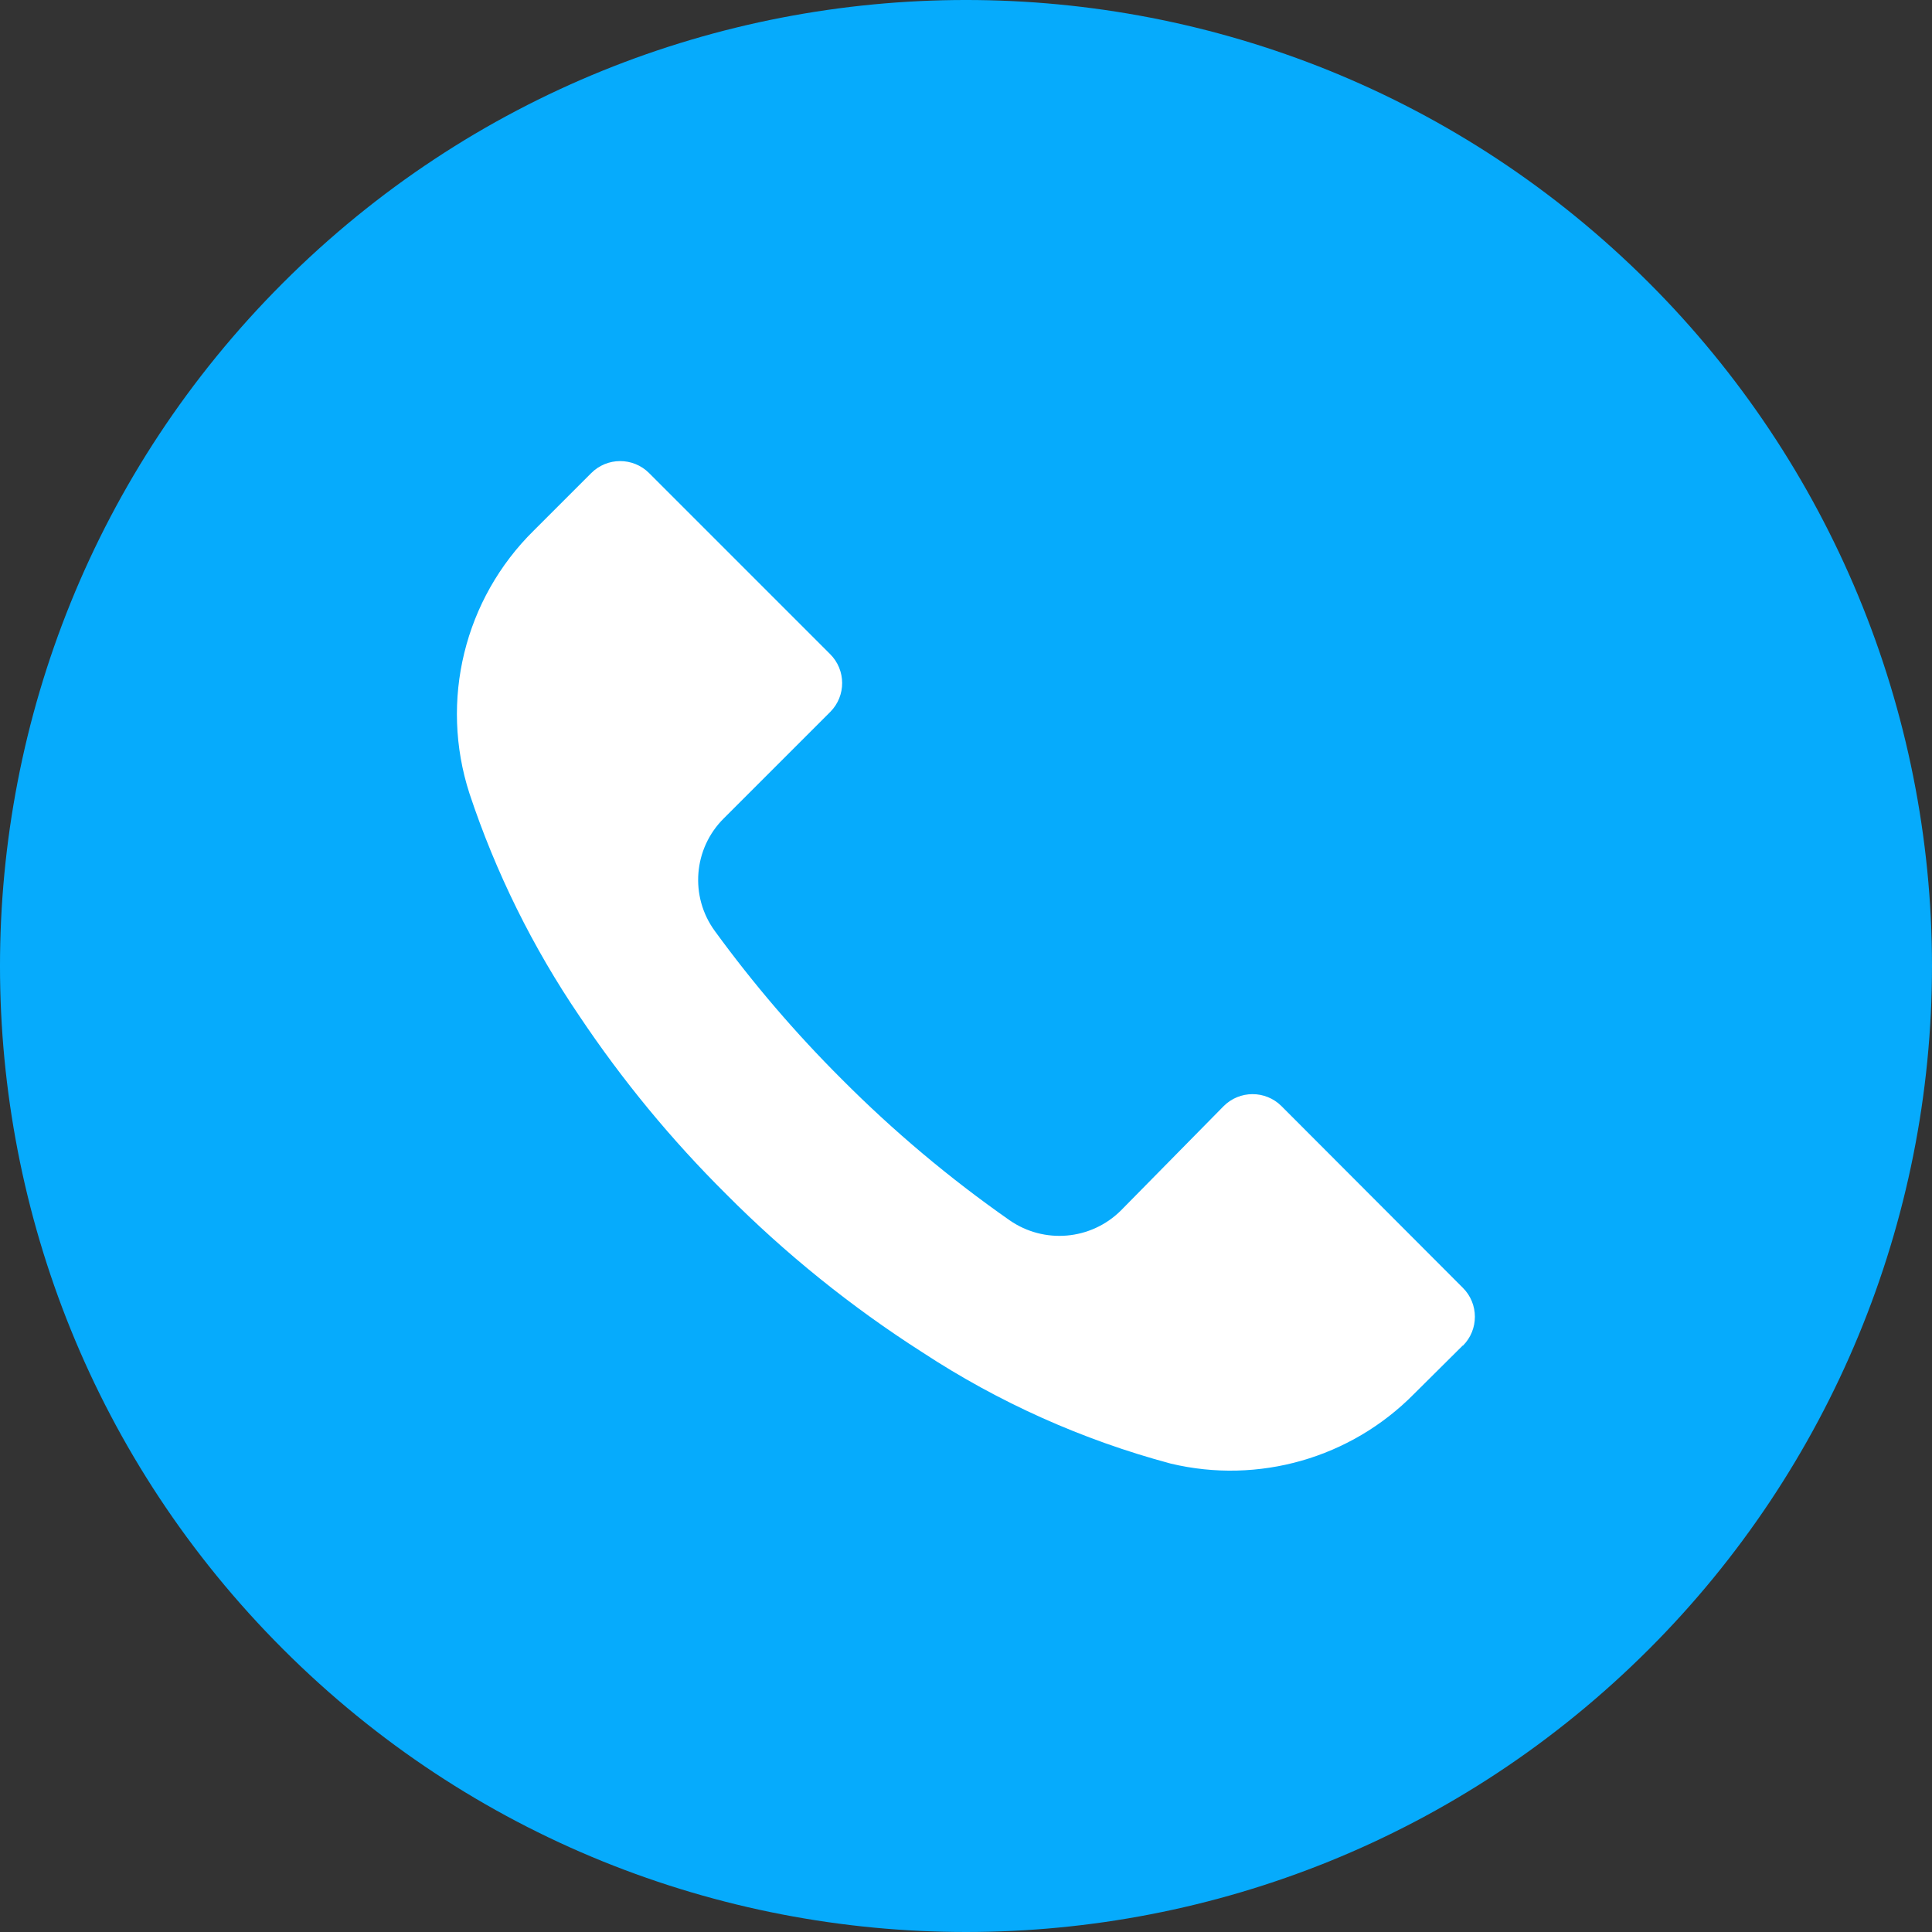
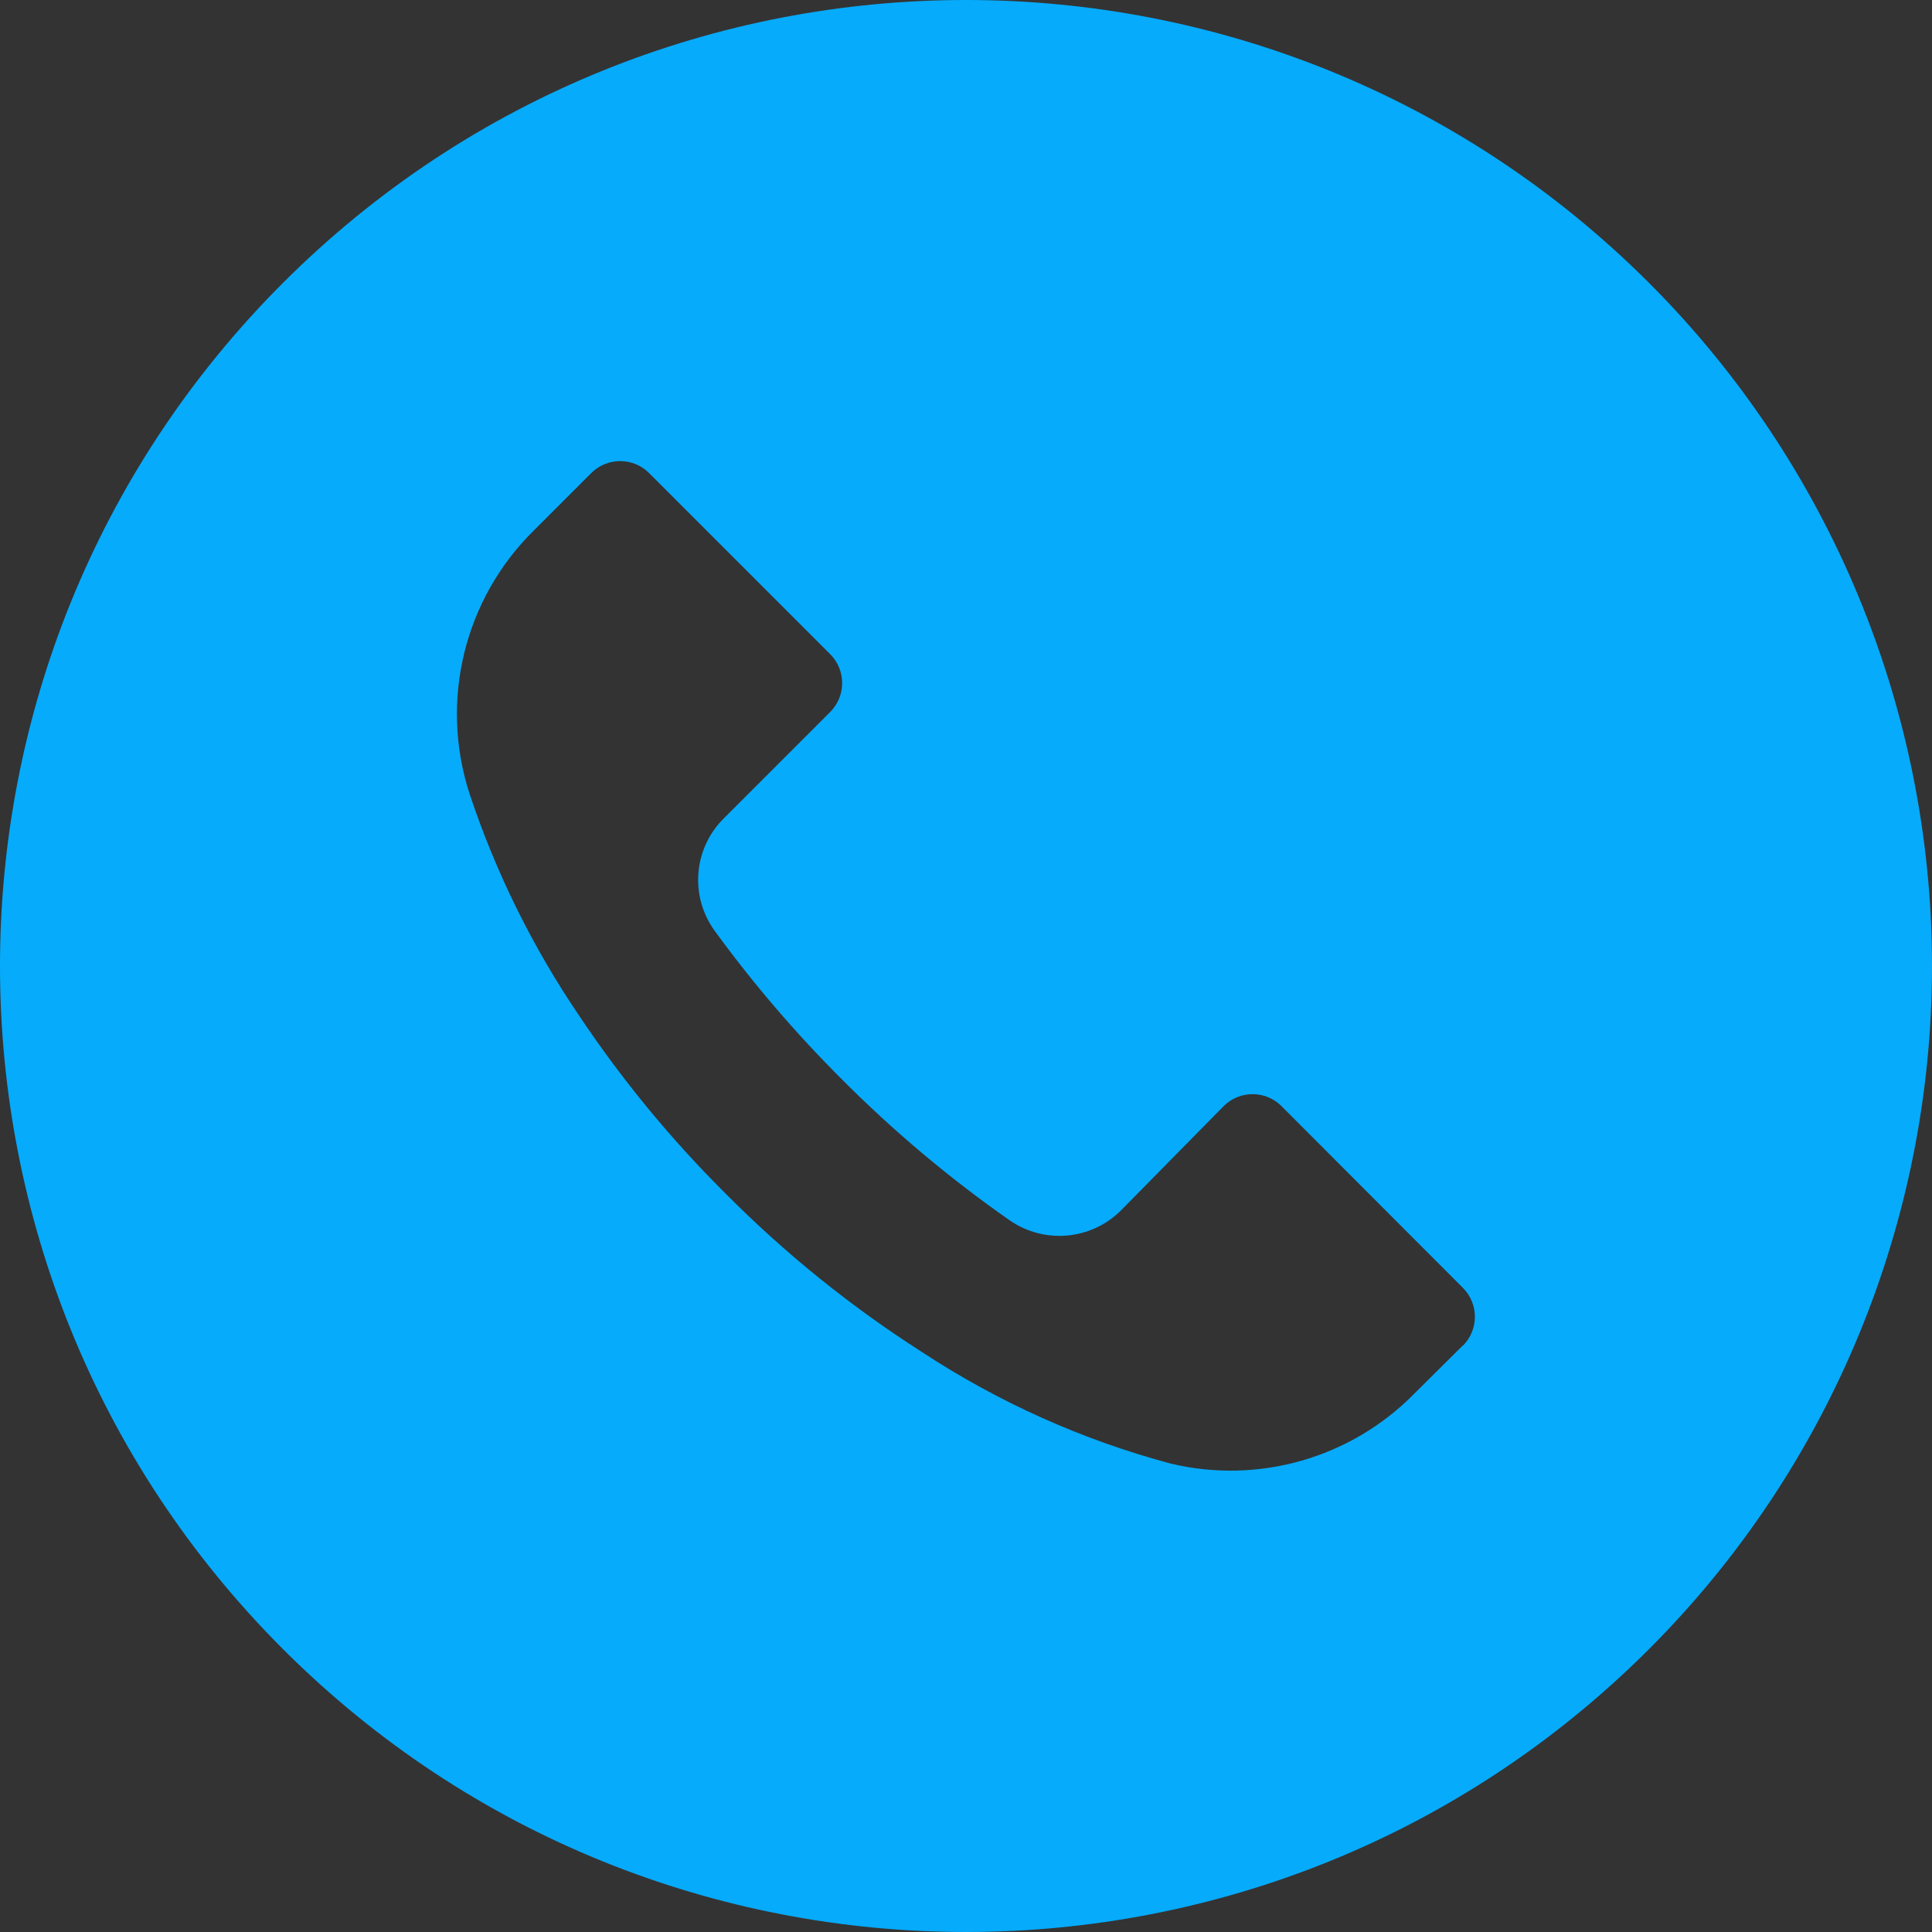
<svg xmlns="http://www.w3.org/2000/svg" width="100%" height="100%" viewBox="0 0 512 512" version="1.1" xml:space="preserve" style="fill-rule:evenodd;clip-rule:evenodd;stroke-linejoin:round;stroke-miterlimit:2;">
  <rect x="0" y="0" width="512" height="512" fill="#333333" stroke="none" />
  <g>
-     <circle cx="249" cy="249" r="214" style="fill:white;" />
    <g>
      <path d="M436.992,74.953C337.003,-25.006 174.912,-24.982 74.953,75.008C-25.006,174.998 -24.982,337.088 75.008,437.047C174.998,537.006 337.088,536.982 437.047,436.992C485.053,388.971 512.015,323.846 512,255.945C511.986,188.055 485.005,122.951 436.992,74.953ZM387.703,356.605C387.692,356.616 387.681,356.628 387.669,356.639L387.669,356.554L374.698,369.439C357.923,386.426 333.492,393.415 310.271,387.871C286.876,381.609 264.636,371.641 244.394,358.346C225.588,346.327 208.16,332.277 192.426,316.447C177.949,302.076 164.943,286.296 153.599,269.343C141.191,251.101 131.37,231.229 124.415,210.292C116.442,185.696 123.049,158.707 141.482,140.575L156.671,125.386C160.894,121.144 167.756,121.129 171.997,125.352C172.008,125.363 172.02,125.374 172.031,125.386L219.988,173.343C224.23,177.566 224.245,184.428 220.022,188.669C220.011,188.68 191.828,216.863 191.828,216.863C183.748,224.855 182.732,237.555 189.439,246.73C199.624,260.708 210.895,273.861 223.146,286.069C236.805,299.787 251.654,312.266 267.519,323.36C276.686,329.754 289.114,328.676 297.044,320.8L324.265,293.152C328.488,288.91 335.35,288.895 339.591,293.118C339.602,293.129 339.613,293.14 339.625,293.152L387.668,341.28C391.911,345.502 391.926,352.363 387.703,356.605Z" style="fill:rgb(6,171,252);fill-rule:nonzero;" />
    </g>
  </g>
</svg>